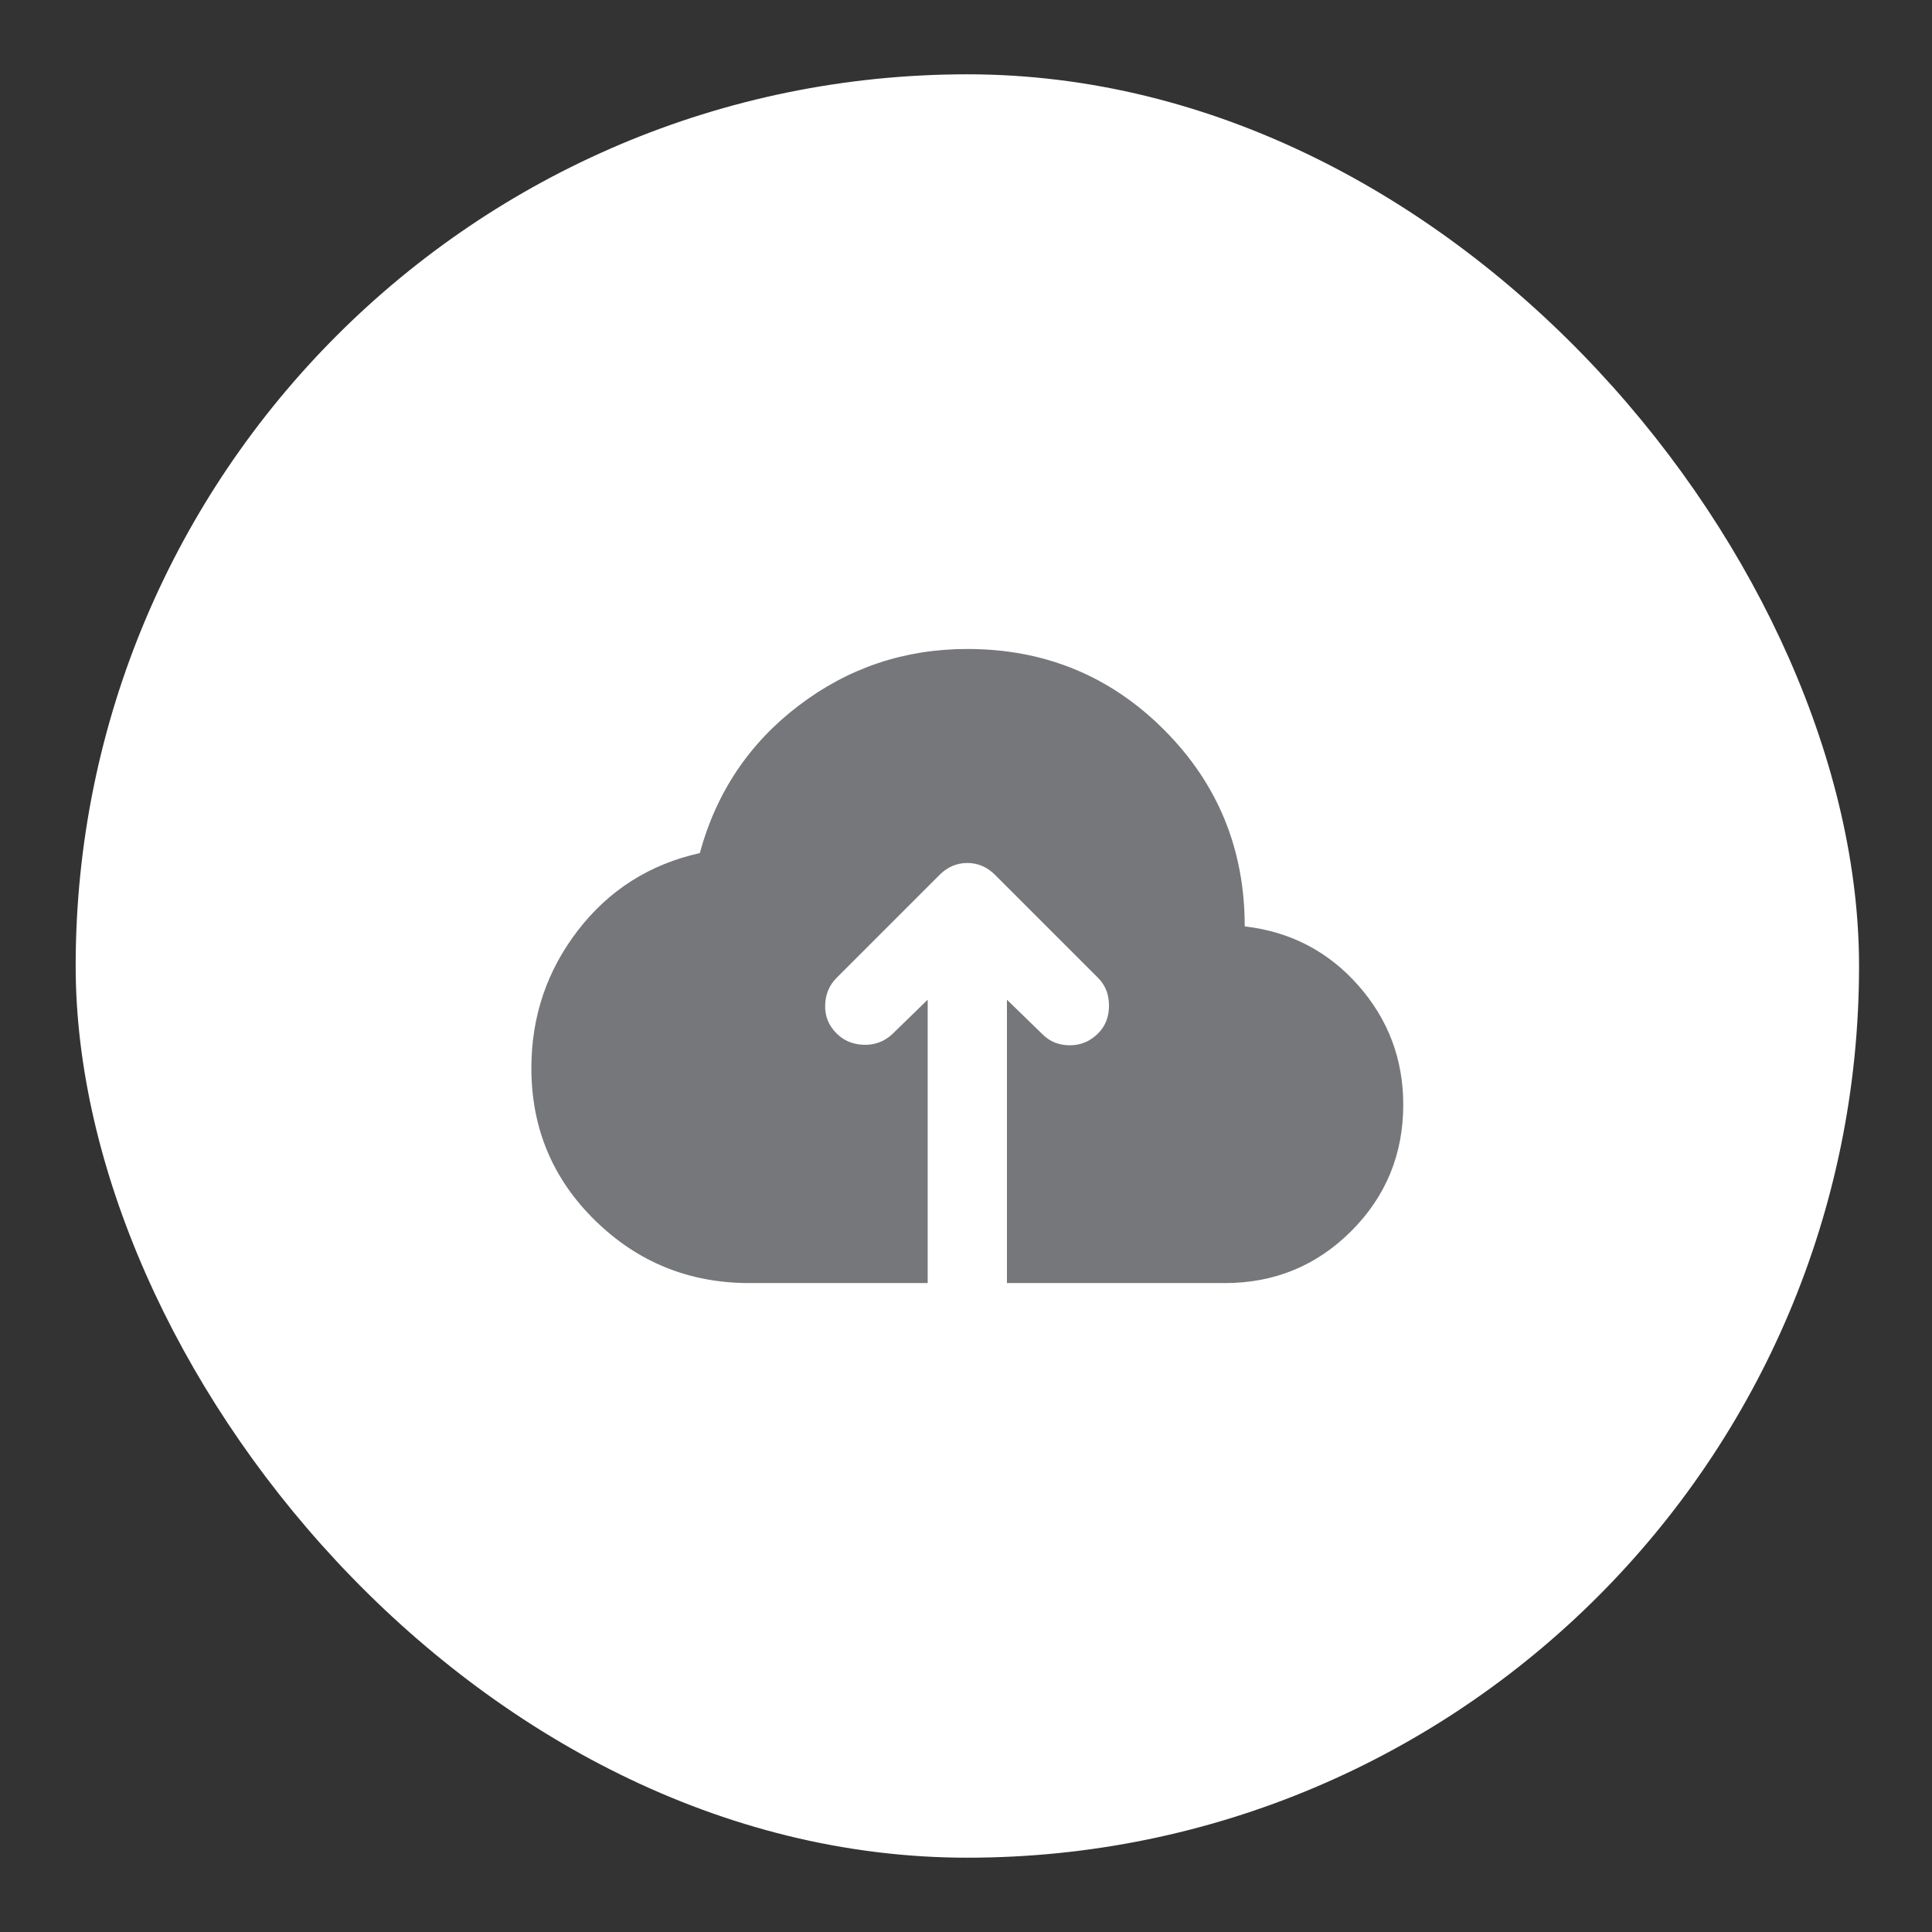
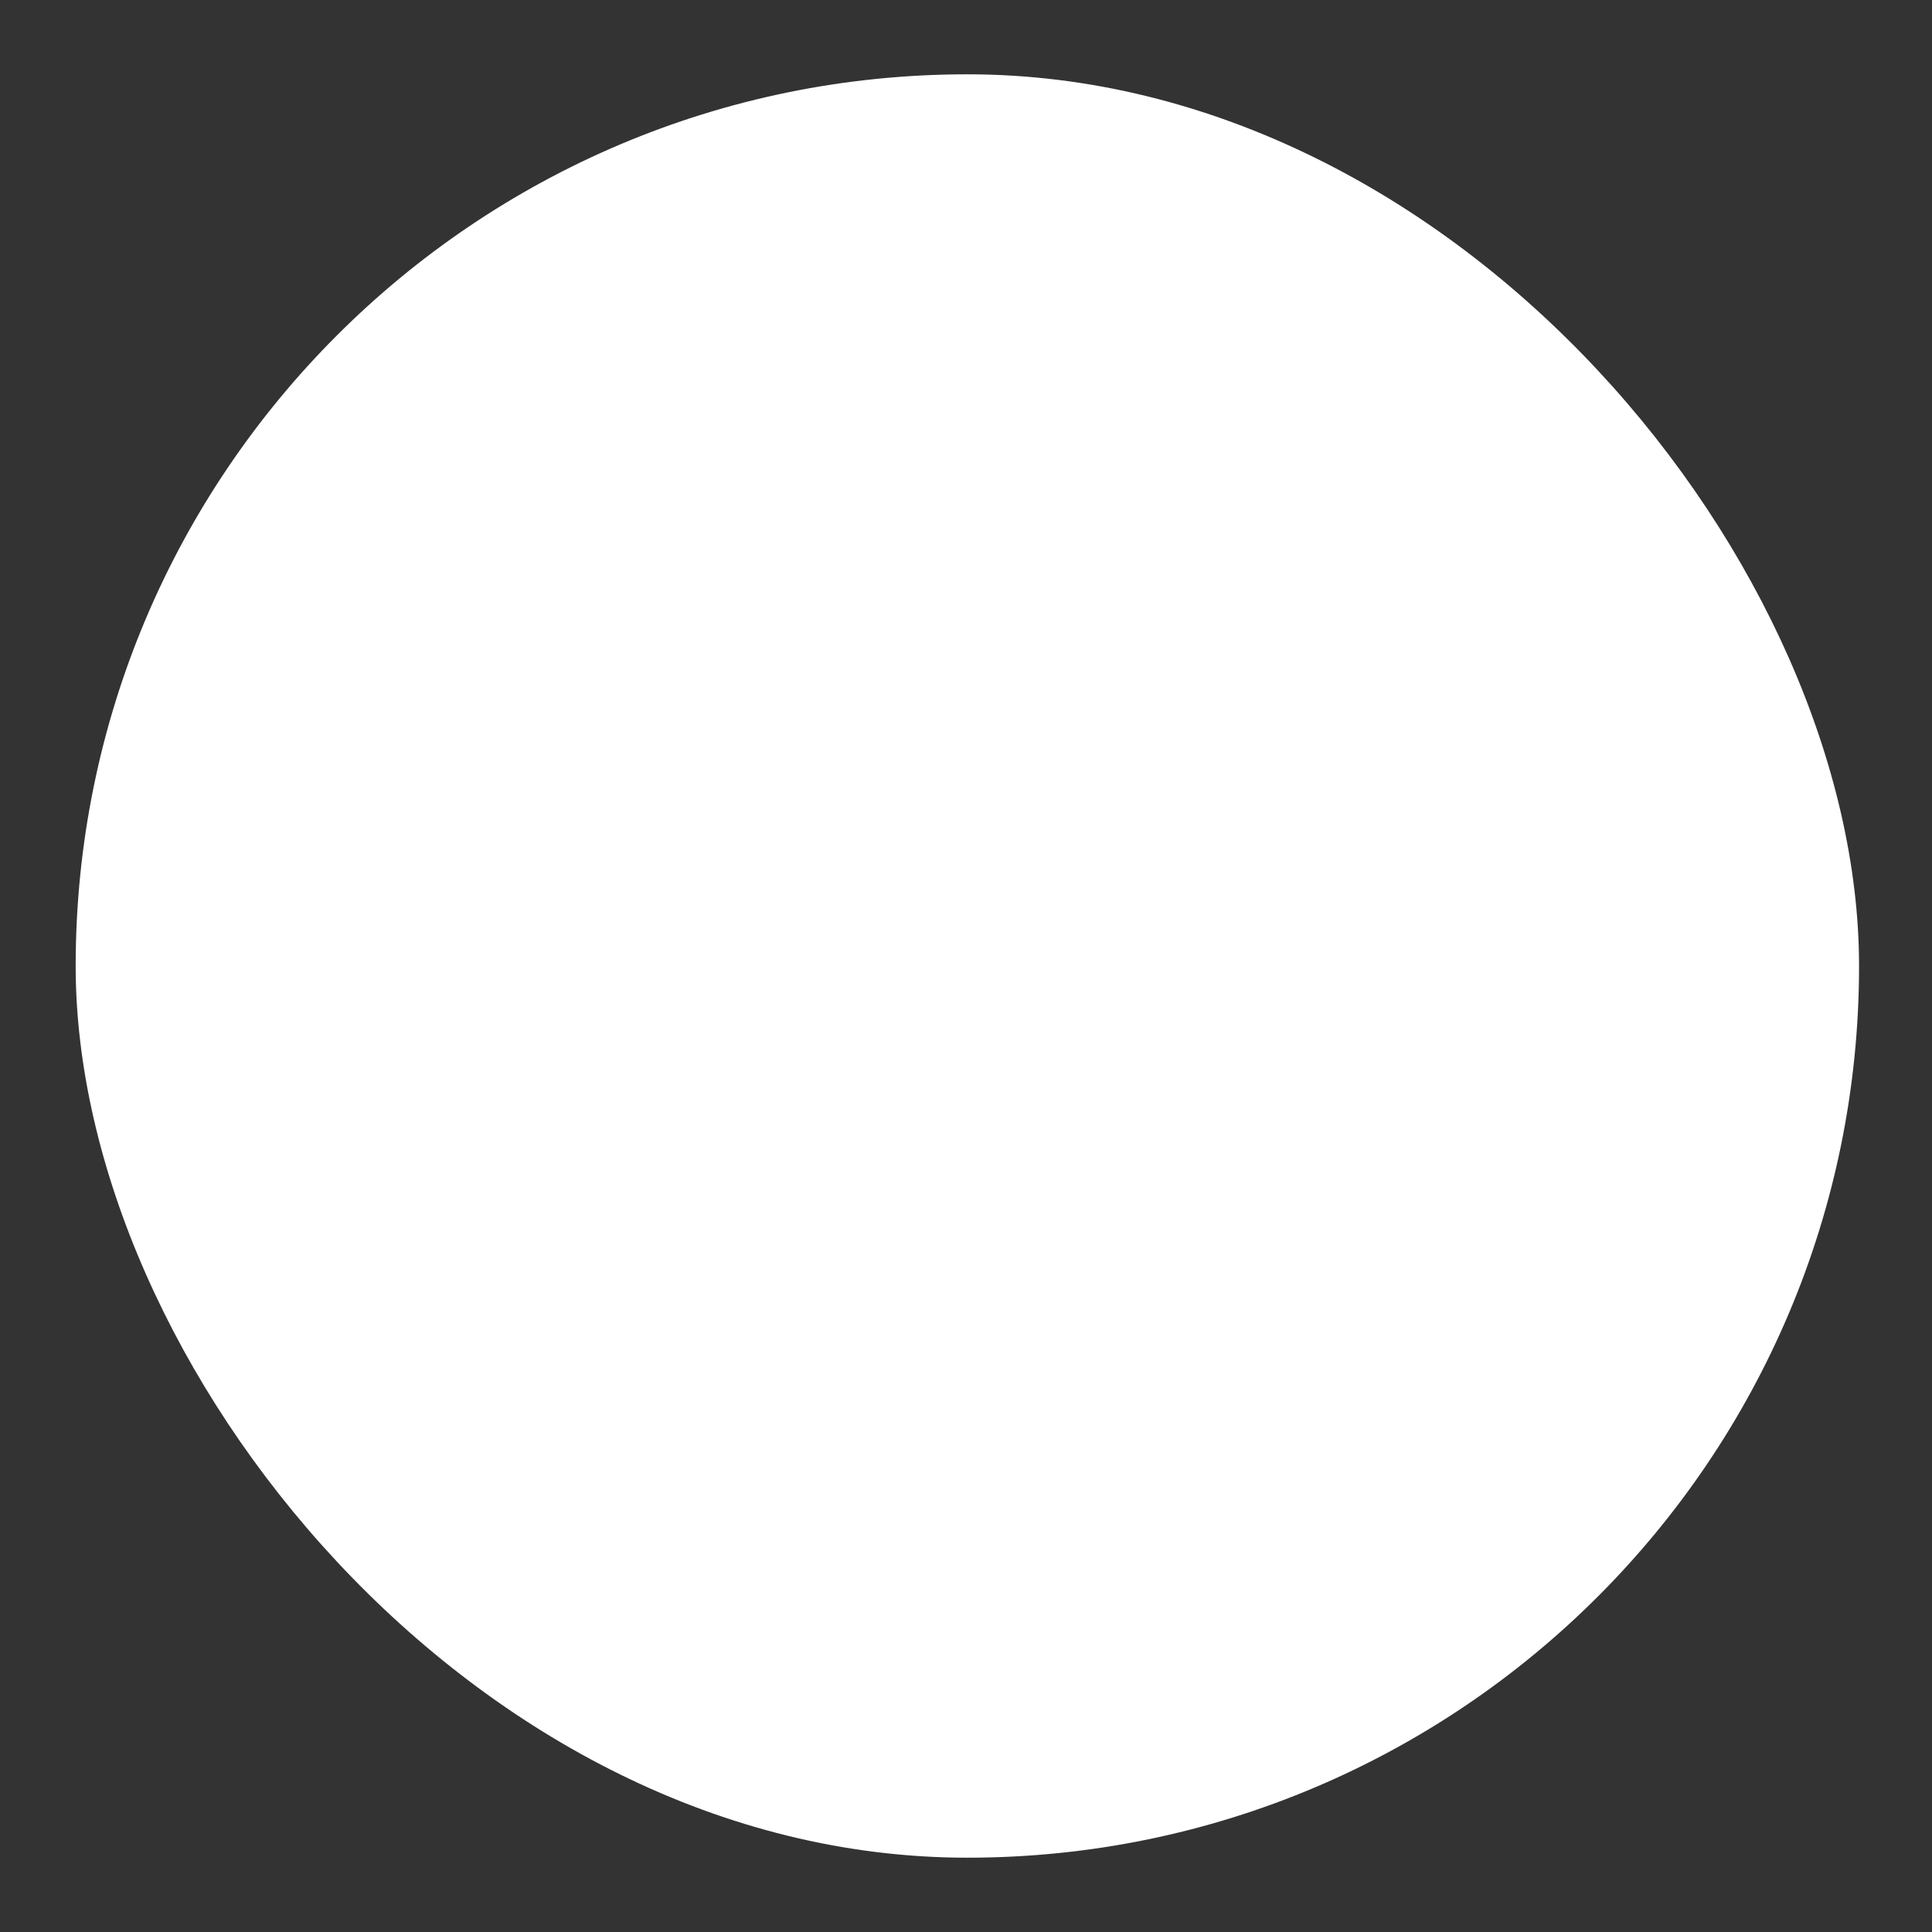
<svg xmlns="http://www.w3.org/2000/svg" width="78" height="78" viewBox="0 0 78 78" fill="none">
  <rect x="0" y="0" width="78" height="78" fill="#333333" stroke="none" />
  <rect x="3.055" y="3" width="72" height="72" rx="36" fill="white" />
-   <path d="M30.253 51.801C27.826 51.801 25.753 50.961 24.034 49.281C22.313 47.601 21.453 45.547 21.453 43.121C21.453 41.041 22.08 39.187 23.333 37.561C24.587 35.934 26.227 34.894 28.253 34.441C28.92 31.987 30.253 30.001 32.253 28.481C34.253 26.961 36.52 26.201 39.053 26.201C42.173 26.201 44.819 27.287 46.992 29.46C49.166 31.634 50.253 34.281 50.253 37.401C52.093 37.614 53.62 38.407 54.834 39.78C56.047 41.154 56.653 42.761 56.653 44.601C56.653 46.601 55.953 48.301 54.554 49.702C53.153 51.101 51.453 51.801 49.453 51.801H40.653V40.361L42.093 41.761C42.386 42.054 42.753 42.201 43.194 42.201C43.633 42.201 44.013 42.041 44.333 41.721C44.627 41.427 44.773 41.054 44.773 40.601C44.773 40.147 44.627 39.774 44.333 39.481L40.173 35.321C39.853 35.001 39.48 34.841 39.053 34.841C38.627 34.841 38.253 35.001 37.933 35.321L33.773 39.481C33.48 39.774 33.327 40.14 33.314 40.58C33.3 41.02 33.453 41.401 33.773 41.721C34.066 42.014 34.433 42.168 34.872 42.181C35.313 42.194 35.693 42.054 36.013 41.761L37.453 40.361V51.801H30.253Z" fill="#76777A" />
</svg>